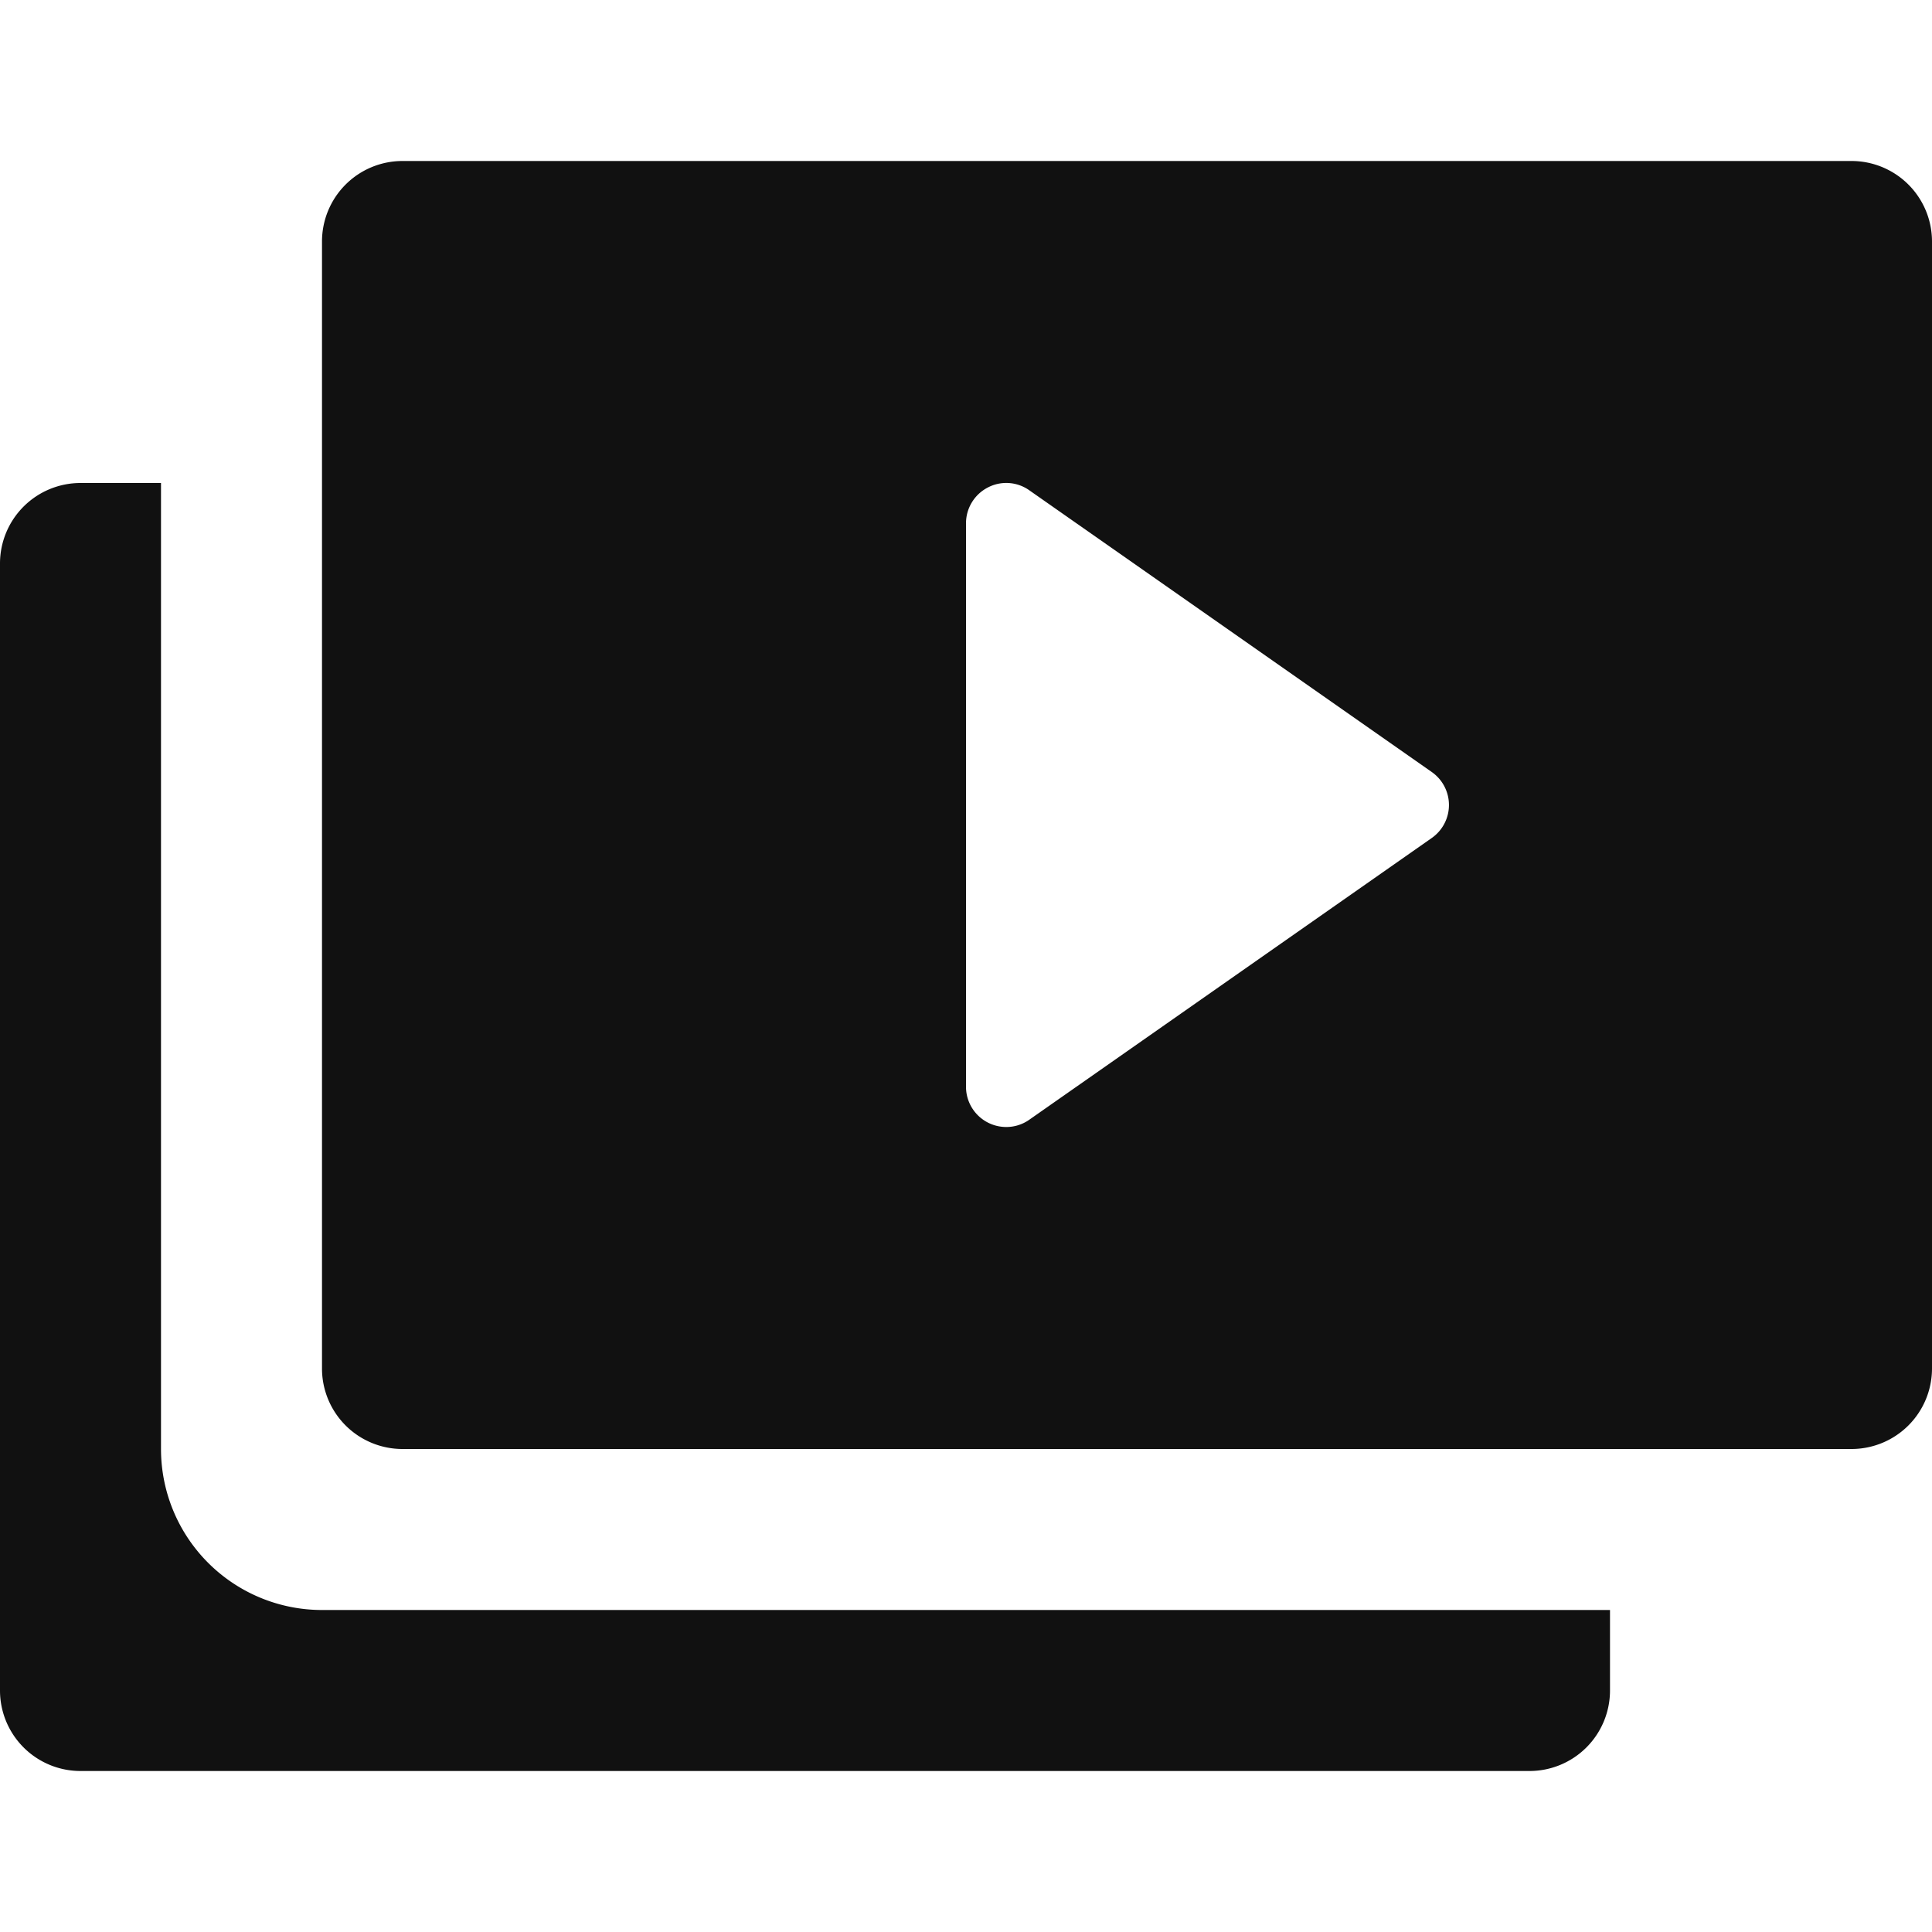
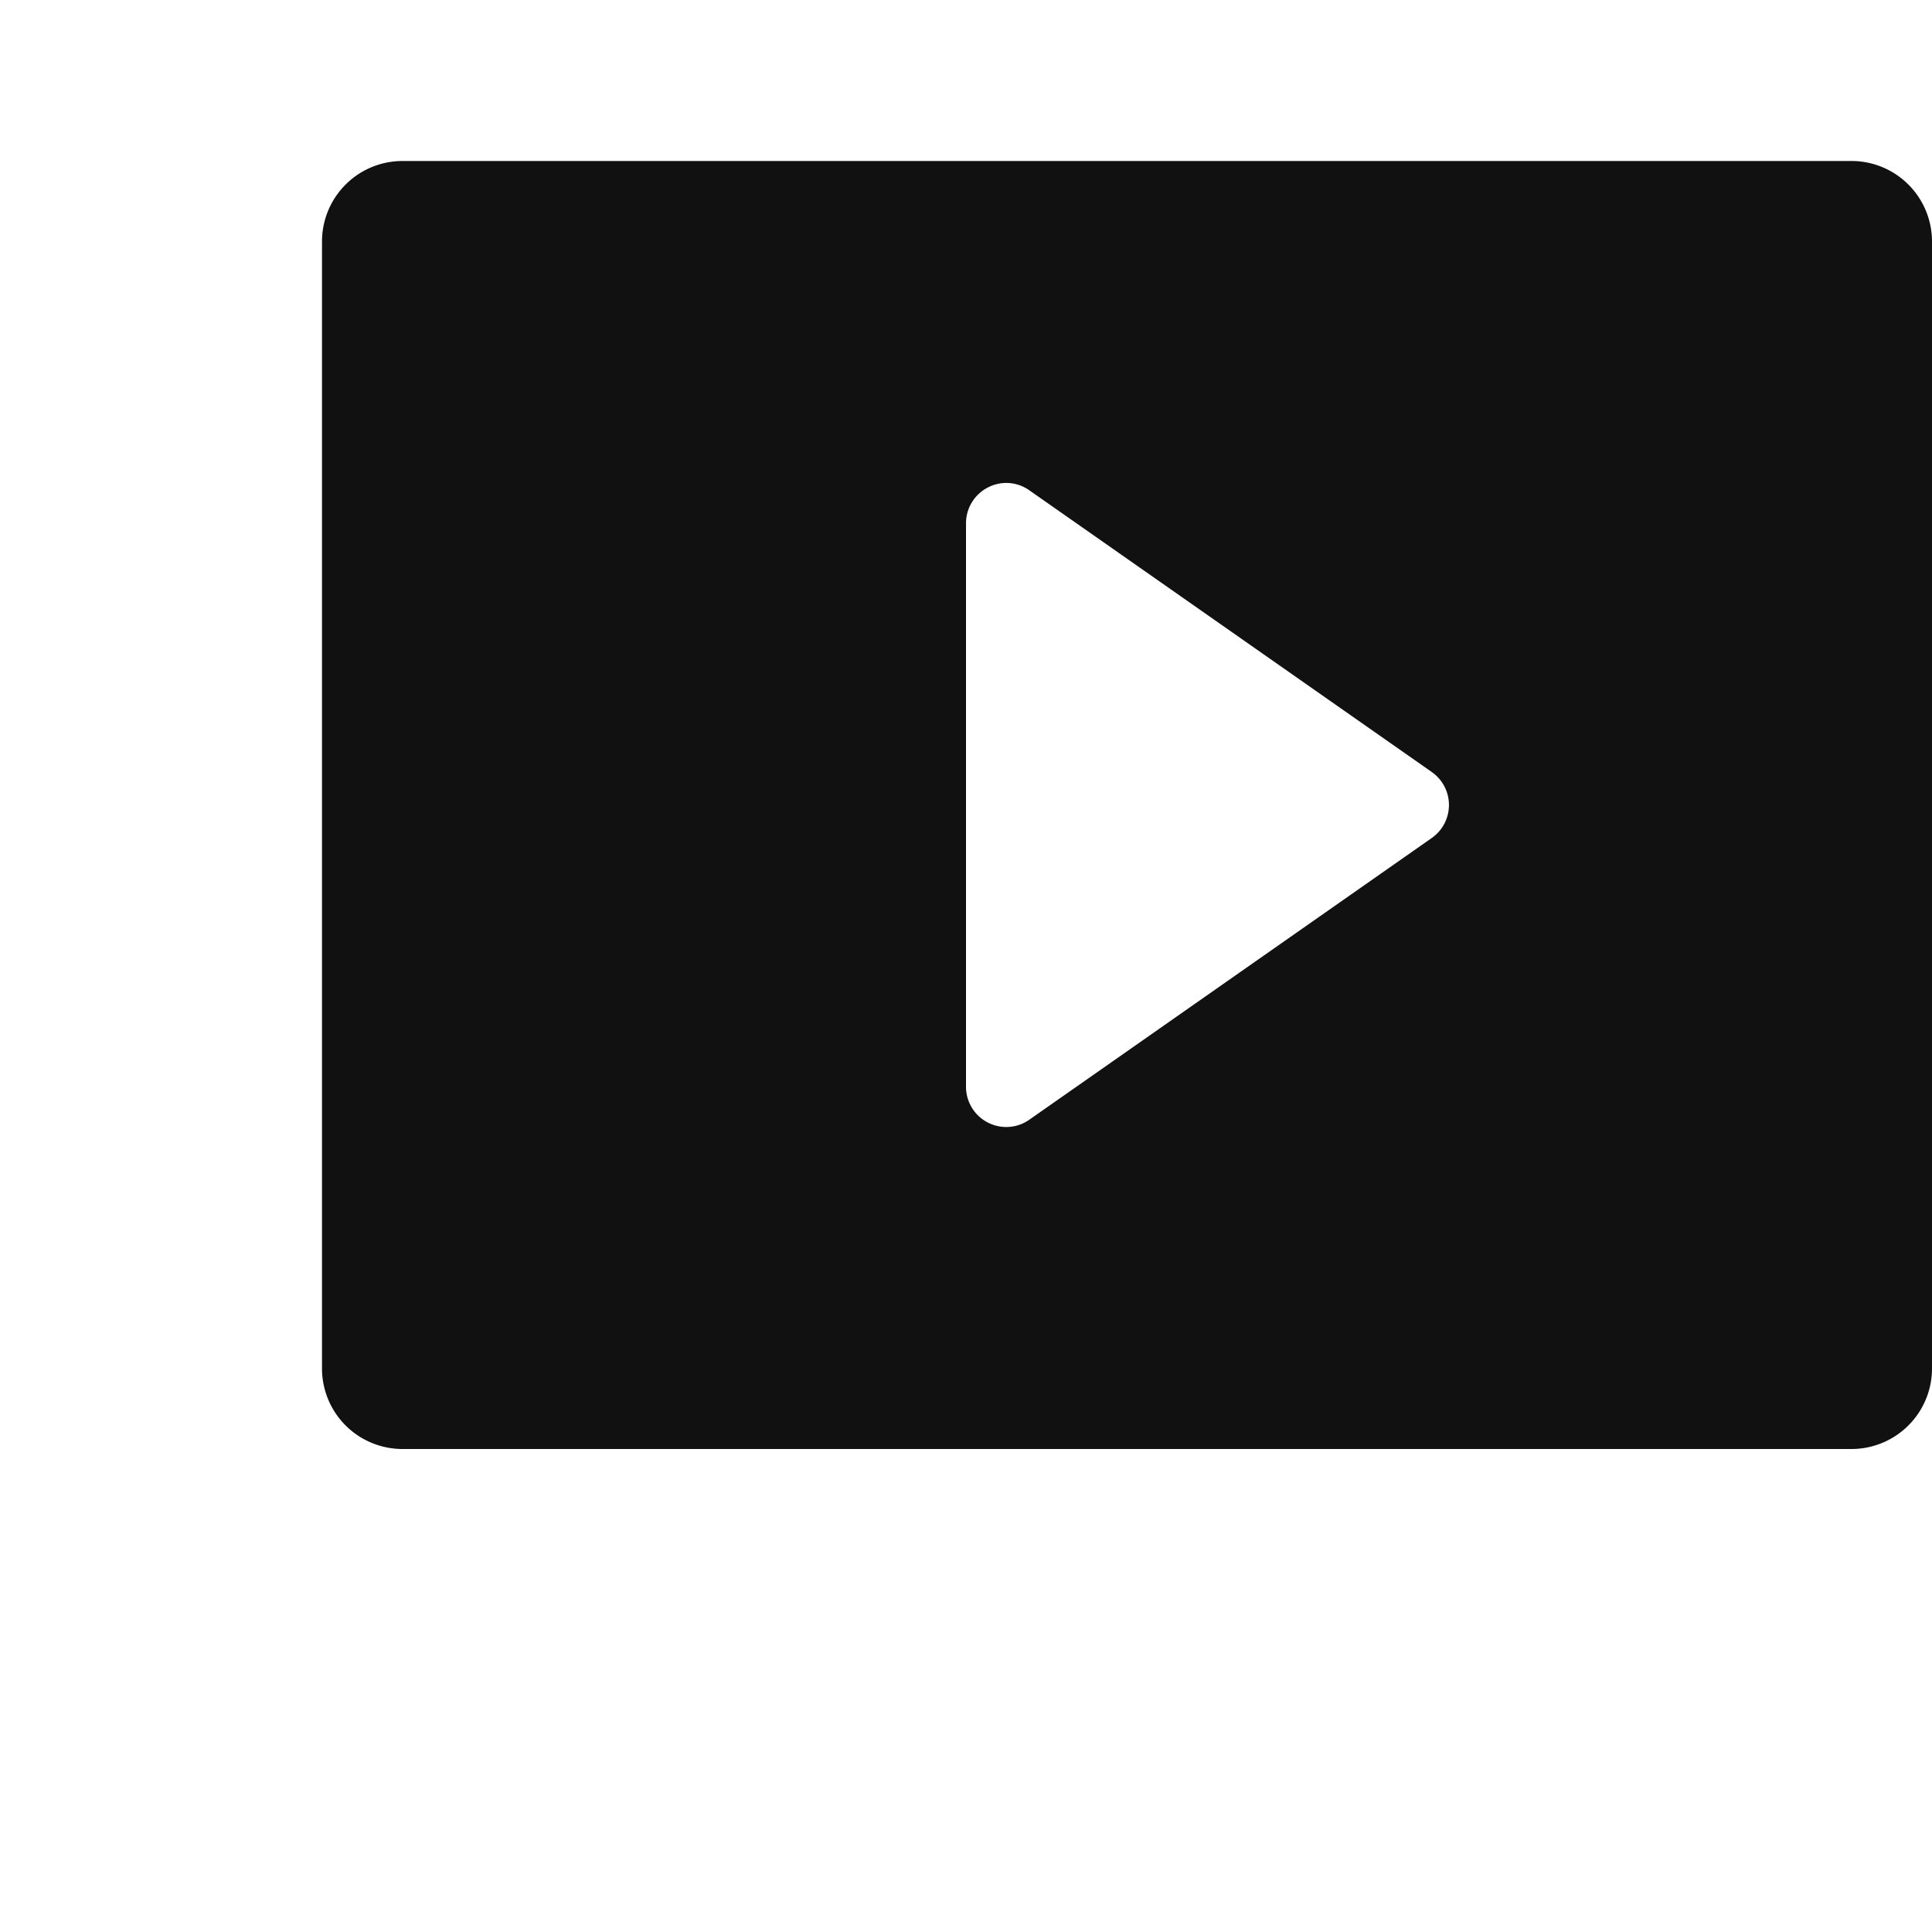
<svg xmlns="http://www.w3.org/2000/svg" width="24" height="24" viewBox="0 0 24 24">
  <g class="nc-icon-wrapper" fill="#111111">
-     <path d="M4,20a2,2,0,0,1-2-2V6H1A1,1,0,0,0,0,7V21a1,1,0,0,0,1,1H19a1,1,0,0,0,1-1V20Z" fill="#111111" data-color="color-2" />
    <path d="M23,2H5A1,1,0,0,0,4,3V17a1,1,0,0,0,1,1H23a1,1,0,0,0,1-1V3A1,1,0,0,0,23,2Zm-5.213,8.409-5,3.5A.494.494,0,0,1,12.5,14a.5.5,0,0,1-.5-.5v-7a.5.5,0,0,1,.269-.443.494.494,0,0,1,.518.034l5,3.5a.5.5,0,0,1,0,.818Z" fill="#111111" />
  </g>
</svg>